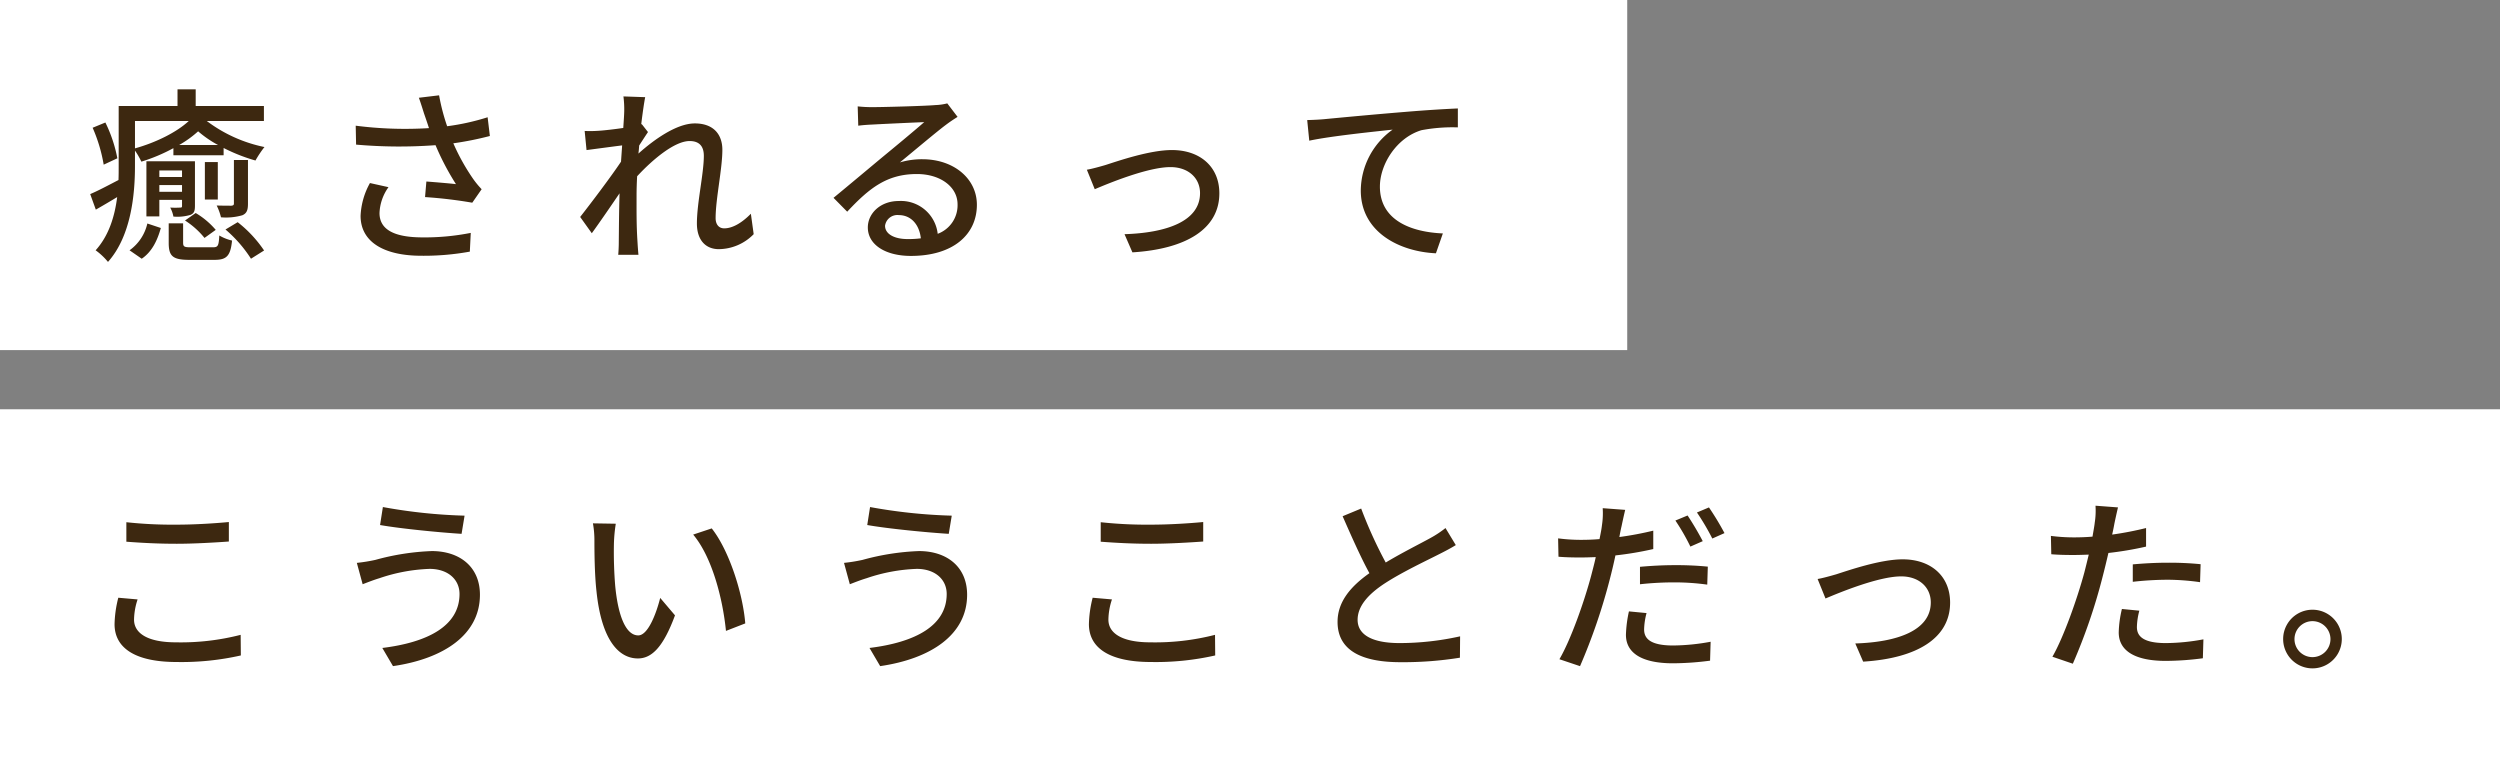
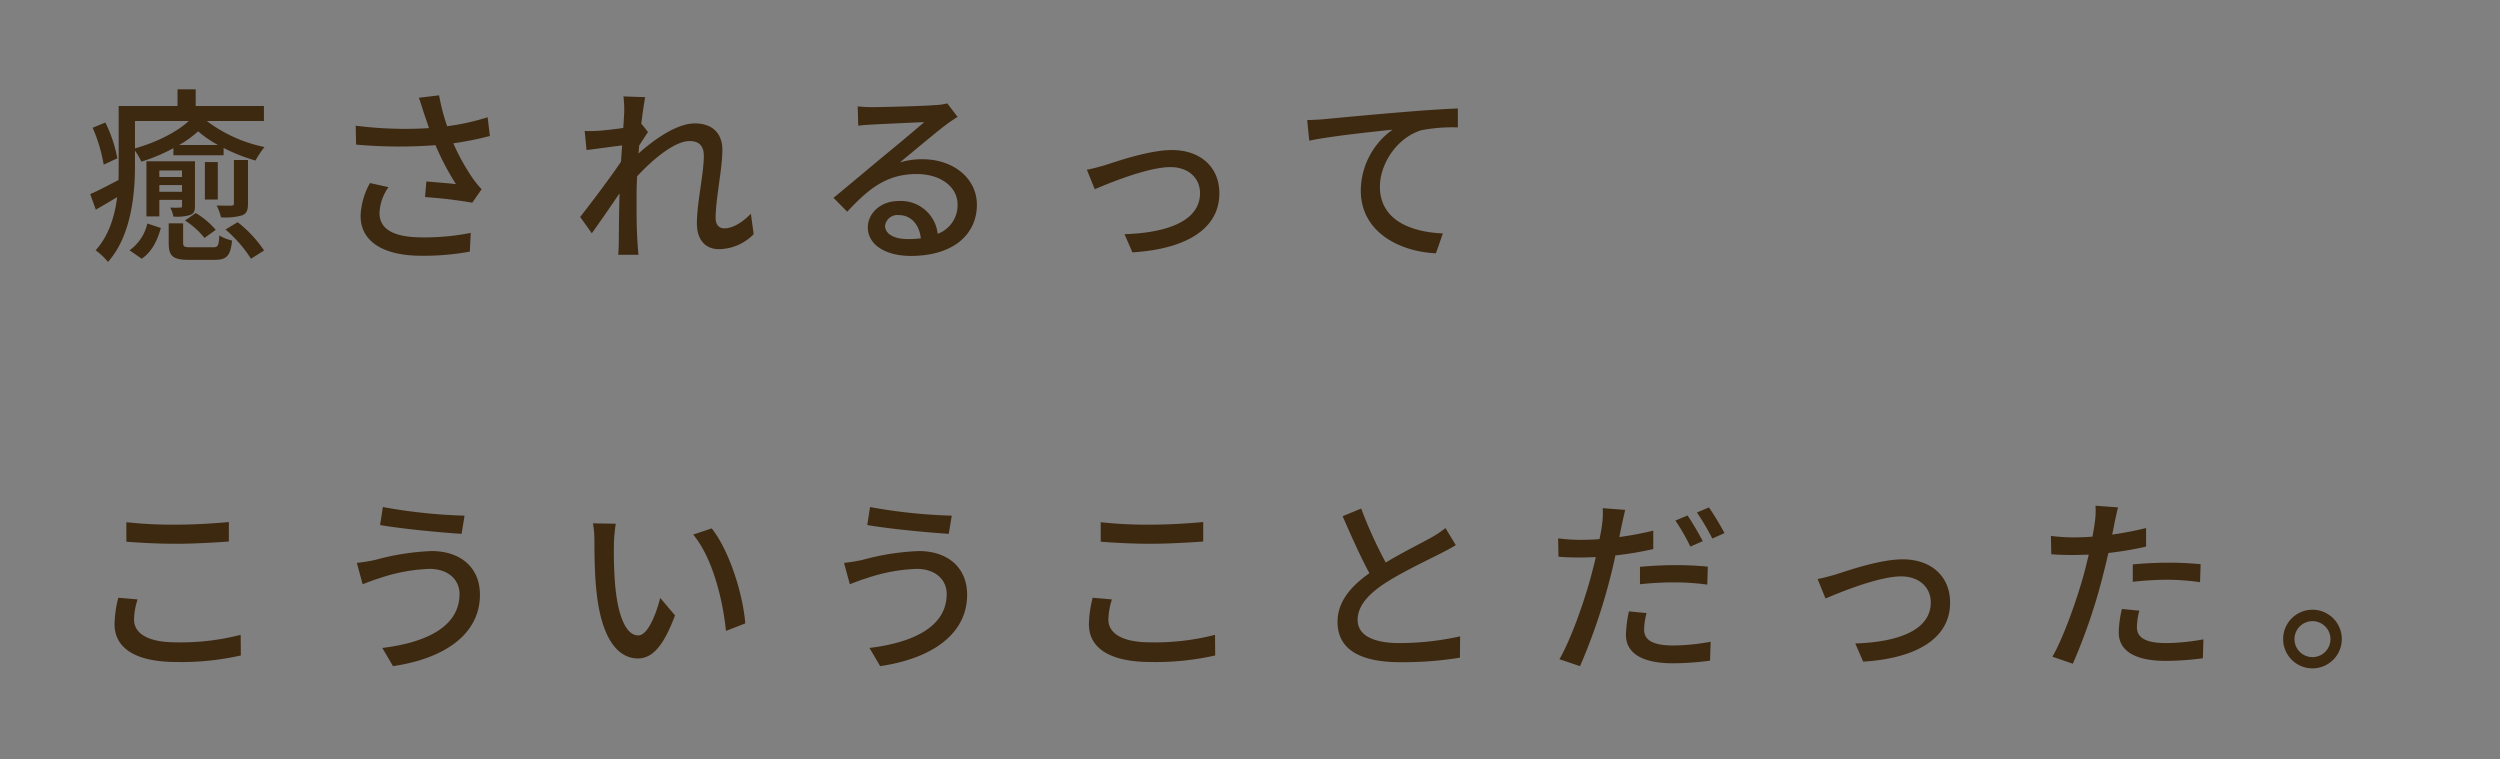
<svg xmlns="http://www.w3.org/2000/svg" width="507" height="154" viewBox="0 0 507 154">
  <rect x="0" y="0" width="507" height="154" fill="#808080" stroke="none" />
  <g transform="translate(4225 10809)">
-     <path d="M0,0H507V71H0Z" transform="translate(-4225 -10726)" fill="#fff" />
-     <path d="M0,0H330V71H0Z" transform="translate(-4225 -10809)" fill="#fff" />
    <path d="M6.8-17.9A28.552,28.552,0,0,0,4.37-25.156L1.786-24.092a31.589,31.589,0,0,1,2.242,7.486ZM21.28-25.46c-2.394,2.242-6.65,4.37-10.906,5.548V-25.46ZM19.342-20.6A21.3,21.3,0,0,0,23.18-23.37,22.043,22.043,0,0,0,27.208-20.6Zm-8.968,1.14a15.331,15.331,0,0,1,1.292,2.242,35.066,35.066,0,0,0,6.5-2.736v1.444H28.348v-1.482a35.513,35.513,0,0,0,6.46,2.546,21.4,21.4,0,0,1,1.824-2.736,29.106,29.106,0,0,1-11.7-5.282h11.59V-28.5H22.686v-3.382H19V-28.5H7.068v12.16c0,.912,0,1.862-.038,2.85-2.2,1.14-4.18,2.2-5.738,2.85l1.14,3.154c1.406-.8,2.888-1.672,4.332-2.546C6.27-6.194,5.13-2.28,2.394.76A13.3,13.3,0,0,1,4.9,3.116c4.674-5.244,5.472-13.6,5.472-19.456Zm4.94,8.36v-1.368h4.6V-11.1Zm4.6-4.332v1.33h-4.6v-1.33Zm2.622-1.862H12.692V-6.118h2.622V-9.462h4.6v1.178c0,.3-.038.38-.342.38a17.682,17.682,0,0,1-2.052,0,6.142,6.142,0,0,1,.646,1.824,9.218,9.218,0,0,0,3.458-.342c.722-.3.912-.76.912-1.862ZM26.752-3.382A16.013,16.013,0,0,0,22.686-6.8L20.52-5.282a16.511,16.511,0,0,1,3.952,3.534Zm.418-13.756H24.548v7.6H27.17Zm6.118-.418h-2.85V-8.74c0,.3-.114.418-.532.456-.38,0-1.634,0-2.964-.038a11.34,11.34,0,0,1,.874,2.394,12.02,12.02,0,0,0,4.332-.418c.874-.38,1.14-1.026,1.14-2.318ZM11.742,2.47c2.128-1.444,3.192-3.8,3.876-6.232l-2.736-.912A9.156,9.156,0,0,1,9.272.76ZM21.736.152c-1.368,0-1.6-.114-1.6-.95V-4.712H17.214V-.76c0,2.7.8,3.458,4.18,3.458h5.13c2.394,0,3.23-.76,3.534-3.914a9.183,9.183,0,0,1-2.584-1.026C27.36-.114,27.208.152,26.144.152Zm6.992-3.61A26.551,26.551,0,0,1,33.9,2.47L36.556.8A24.891,24.891,0,0,0,31.2-4.94Zm40.28-23.484c.266.76.608,1.748.988,2.926a78.4,78.4,0,0,1-14.858-.494l.076,3.838a99.925,99.925,0,0,0,16.112.114,52.291,52.291,0,0,0,4.142,7.9c-1.292-.152-3.99-.38-6-.532L69.2-10.032a91.123,91.123,0,0,1,9.576,1.14l1.9-2.736A18,18,0,0,1,78.85-13.87a42.342,42.342,0,0,1-3.914-7.068,65.492,65.492,0,0,0,7.41-1.482l-.456-3.8A46.95,46.95,0,0,1,73.682-24.4a41.324,41.324,0,0,1-1.634-6.27l-4.1.494C68.362-29.032,68.742-27.778,69.008-26.942Zm-7.22,14.9-3.762-.836a14.916,14.916,0,0,0-1.9,6.65c0,5.282,4.712,8.056,12.16,8.094a51.9,51.9,0,0,0,9.994-.836l.19-3.8a48.051,48.051,0,0,1-9.956.912c-5.472-.038-8.55-1.52-8.55-4.94A9.617,9.617,0,0,1,61.788-12.046Zm47.8-15.314c0,.418-.076,1.672-.19,3.306-1.824.266-3.8.494-4.978.57a24.169,24.169,0,0,1-2.85.038l.38,3.876c2.28-.3,5.434-.722,7.22-.95l-.228,3.306c-2.052,3.078-6.194,8.55-8.284,11.21L103.018-2.7c1.6-2.2,3.838-5.472,5.624-8.094-.114,4.218-.114,6.384-.152,9.956,0,.608-.038,1.71-.114,2.508h4.1c-.076-.8-.152-1.9-.19-2.584-.228-3.458-.19-6.156-.19-9.462,0-1.178.038-2.508.114-3.876,3.306-3.572,7.676-7.144,10.64-7.144,1.824,0,2.888.912,2.888,3,0,3.572-1.406,9.538-1.406,13.718,0,3.382,1.786,5.206,4.446,5.206a9.984,9.984,0,0,0,7.068-3.04l-.57-4.142c-1.862,1.9-3.762,2.964-5.4,2.964-1.178,0-1.748-.912-1.748-2.052,0-3.914,1.368-10.032,1.368-13.87,0-3.154-1.824-5.358-5.586-5.358s-8.436,3.42-11.438,6.118c.076-.57.114-1.1.152-1.634.608-.95,1.33-2.052,1.786-2.736l-1.254-1.6-.114.038c.3-2.508.608-4.522.8-5.51l-4.408-.152A21.139,21.139,0,0,1,109.592-27.36Zm52.9,23.142a2.526,2.526,0,0,1,2.774-2.166c2.508,0,4.18,1.938,4.484,4.712a20.25,20.25,0,0,1-2.7.152C164.35-1.52,162.488-2.546,162.488-4.218ZM156.94-28.424l.114,3.914c.874-.114,1.862-.19,2.812-.228,1.976-.114,8.55-.418,10.564-.494-1.9,1.672-6.308,5.32-8.436,7.068C159.752-16.3,155-12.312,152.038-9.88l2.774,2.812c4.484-4.788,8.056-7.638,14.136-7.638,4.75,0,8.246,2.584,8.246,6.156a6.173,6.173,0,0,1-4.028,5.966,7.5,7.5,0,0,0-7.9-6.65c-3.762,0-6.27,2.546-6.27,5.358,0,3.458,3.5,5.776,8.74,5.776,8.55,0,13.376-4.332,13.376-10.374,0-5.32-4.712-9.234-11.058-9.234a15.743,15.743,0,0,0-4.56.646c2.7-2.2,7.372-6.156,9.31-7.6.8-.608,1.6-1.14,2.394-1.634l-2.09-2.736a11.33,11.33,0,0,1-2.432.342c-2.052.19-10.716.418-12.692.418A27.6,27.6,0,0,1,156.94-28.424ZM203.414-15.58l1.6,3.952c2.774-1.178,10.754-4.484,15.352-4.484,3.61,0,6,2.2,6,5.282,0,5.738-6.878,8.056-15.314,8.322l1.6,3.686c11.02-.684,17.632-4.826,17.632-11.97,0-5.434-3.952-8.778-9.614-8.778-4.522,0-10.868,2.2-13.49,3.04C206-16.188,204.516-15.77,203.414-15.58ZM248.1-25.65l.418,4.18c4.218-.912,13.072-1.824,16.91-2.242a15.3,15.3,0,0,0-6.46,12.35c0,8.4,7.79,12.388,15.238,12.73l1.406-4.028c-6.308-.266-12.768-2.584-12.768-9.5,0-4.522,3.382-9.918,8.436-11.438a33.9,33.9,0,0,1,7.372-.57v-3.838c-2.622.114-6.422.342-10.488.684-6.992.57-13.756,1.216-16.53,1.482C250.914-25.764,249.584-25.688,248.1-25.65ZM8.626,55.906v3.952c3.04.228,6.346.418,10.222.418,3.534,0,7.942-.266,10.564-.456V55.868c-2.812.266-6.916.532-10.6.532A87.248,87.248,0,0,1,8.626,55.906Zm2.28,15.656L6.992,71.22a23.277,23.277,0,0,0-.76,5.358c0,4.978,4.408,7.676,12.578,7.676a54.426,54.426,0,0,0,13.034-1.33l-.038-4.18a48.743,48.743,0,0,1-13.148,1.52c-5.814,0-8.474-1.9-8.474-4.6A13.546,13.546,0,0,1,10.906,71.562Zm65.284-1.1c0,6.422-6.346,9.8-15.656,10.944L62.7,85.09c10.184-1.482,17.632-6.308,17.632-14.478,0-5.662-4.1-8.854-9.766-8.854a49.513,49.513,0,0,0-11.438,1.786,33.641,33.641,0,0,1-3.762.608l1.178,4.332c.988-.38,2.242-.874,3.382-1.216a35.113,35.113,0,0,1,10.184-1.9C73.872,65.368,76.19,67.534,76.19,70.46ZM60.648,52.828l-.57,3.648c4.332.76,12.236,1.52,16.53,1.786l.608-3.686A107.784,107.784,0,0,1,60.648,52.828Zm47.234,3.382-4.636-.076a19.441,19.441,0,0,1,.3,3.572c0,2.28.038,6.84.418,10.184,1.026,9.994,4.56,13.642,8.4,13.642,2.774,0,5.13-2.242,7.524-8.74l-3-3.534c-.874,3.458-2.546,7.6-4.446,7.6-2.546,0-4.1-4.028-4.674-9.994a85.079,85.079,0,0,1-.266-8.55A31.106,31.106,0,0,1,107.882,56.21Zm19.456.95-3.762,1.254c3.838,4.56,6,13,6.65,19.532l3.914-1.52C133.646,70.27,130.834,61.568,127.338,57.16Zm47.652,13.3c0,6.422-6.346,9.8-15.656,10.944L161.5,85.09c10.184-1.482,17.632-6.308,17.632-14.478,0-5.662-4.1-8.854-9.766-8.854a49.513,49.513,0,0,0-11.438,1.786,33.64,33.64,0,0,1-3.762.608l1.178,4.332c.988-.38,2.242-.874,3.382-1.216a35.113,35.113,0,0,1,10.184-1.9C172.672,65.368,174.99,67.534,174.99,70.46ZM159.448,52.828l-.57,3.648c4.332.76,12.236,1.52,16.53,1.786l.608-3.686A107.784,107.784,0,0,1,159.448,52.828Zm46.778,3.078v3.952c3.04.228,6.346.418,10.222.418,3.534,0,7.942-.266,10.564-.456V55.868c-2.812.266-6.916.532-10.6.532A87.247,87.247,0,0,1,206.226,55.906Zm2.28,15.656-3.914-.342a23.276,23.276,0,0,0-.76,5.358c0,4.978,4.408,7.676,12.578,7.676a54.426,54.426,0,0,0,13.034-1.33l-.038-4.18a48.743,48.743,0,0,1-13.148,1.52c-5.814,0-8.474-1.9-8.474-4.6A13.545,13.545,0,0,1,208.506,71.562Zm50.54-18.43-3.762,1.558c1.786,4.066,3.686,8.36,5.434,11.552-3.876,2.736-6.46,5.852-6.46,9.88,0,6.08,5.4,8.17,12.73,8.17a72.546,72.546,0,0,0,12.084-.912l.038-4.332a56.611,56.611,0,0,1-12.274,1.368c-5.662,0-8.512-1.748-8.512-4.712,0-2.774,2.128-5.168,5.472-7.372,3.61-2.356,8.664-4.712,11.172-6,1.216-.608,2.28-1.178,3.268-1.786l-2.09-3.458a21.07,21.07,0,0,1-3.04,2.014c-1.976,1.1-5.738,2.964-9.082,4.978A88.791,88.791,0,0,1,259.046,53.132Zm57.874,21.2-3.572-.342a25.009,25.009,0,0,0-.608,4.75c0,3.762,3.344,5.776,9.538,5.776a59.2,59.2,0,0,0,7.524-.532l.114-3.838a43.3,43.3,0,0,1-7.6.76c-4.864,0-5.89-1.558-5.89-3.268A13.951,13.951,0,0,1,316.92,74.336ZM312.588,53.4l-4.56-.342a15.968,15.968,0,0,1-.152,3.458c-.076.722-.266,1.672-.494,2.812-1.292.114-2.584.152-3.762.152a35.4,35.4,0,0,1-4.636-.3l.076,3.724c1.368.114,2.736.152,4.522.152.95,0,1.976-.038,3.04-.076-.266,1.254-.608,2.508-.912,3.686-1.406,5.32-4.18,13.148-6.46,17.024l4.18,1.406a119.087,119.087,0,0,0,6-17.48c.418-1.6.836-3.344,1.178-4.978a67.323,67.323,0,0,0,7.676-1.292V57.616a66.641,66.641,0,0,1-6.878,1.292c.152-.836.3-1.6.456-2.242C312.018,55.906,312.36,54.348,312.588,53.4Zm3,11.552v3.534a63.991,63.991,0,0,1,7.182-.38,48.29,48.29,0,0,1,6.46.456l.114-3.648a64.407,64.407,0,0,0-6.65-.3C320.264,64.608,317.642,64.76,315.59,64.95Zm9.652-10.412-2.47,1.026a43.131,43.131,0,0,1,3.04,5.282l2.508-1.1A60.332,60.332,0,0,0,325.242,54.538Zm4.332-1.634-2.432,1.026a48.227,48.227,0,0,1,3.116,5.282l2.47-1.1A55.979,55.979,0,0,0,329.574,52.9Zm22.04,14.516,1.6,3.952c2.774-1.178,10.754-4.484,15.352-4.484,3.61,0,6,2.2,6,5.282,0,5.738-6.878,8.056-15.314,8.322l1.6,3.686c11.02-.684,17.632-4.826,17.632-11.97,0-5.434-3.952-8.778-9.614-8.778-4.522,0-10.868,2.2-13.49,3.04C354.2,66.812,352.716,67.23,351.614,67.42Zm65.246,6.422-3.534-.342a22.331,22.331,0,0,0-.646,4.75c0,3.762,3.344,5.776,9.538,5.776a58.674,58.674,0,0,0,7.524-.532l.114-3.838a42.941,42.941,0,0,1-7.6.76c-4.864,0-5.89-1.558-5.89-3.268A13.949,13.949,0,0,1,416.86,73.842ZM412.528,52.9l-4.56-.342a15.546,15.546,0,0,1-.152,3.42c-.076.722-.266,1.71-.456,2.85-1.33.114-2.622.152-3.8.152a35.81,35.81,0,0,1-4.636-.3L399,62.4c1.368.114,2.774.152,4.522.152.95,0,1.976-.038,3.078-.076-.3,1.254-.608,2.508-.912,3.686-1.444,5.32-4.218,13.148-6.46,17.024L403.37,84.6a114.793,114.793,0,0,0,6-17.48c.418-1.6.836-3.344,1.216-4.978a68.087,68.087,0,0,0,7.638-1.292V57.084a66.677,66.677,0,0,1-6.878,1.33c.19-.836.342-1.6.456-2.242C411.958,55.412,412.3,53.854,412.528,52.9Zm3,11.552V67.99a63.953,63.953,0,0,1,7.182-.418,48.021,48.021,0,0,1,6.46.494l.114-3.648a64.408,64.408,0,0,0-6.65-.3C420.2,64.114,417.582,64.266,415.53,64.456Zm36.442,9.2a5.947,5.947,0,1,0,0,11.894,5.947,5.947,0,0,0,0-11.894Zm0,9.614a3.648,3.648,0,1,1,3.648-3.648A3.649,3.649,0,0,1,451.972,83.266Z" transform="translate(-4208 -10759)" fill="#3d2810" />
  </g>
</svg>